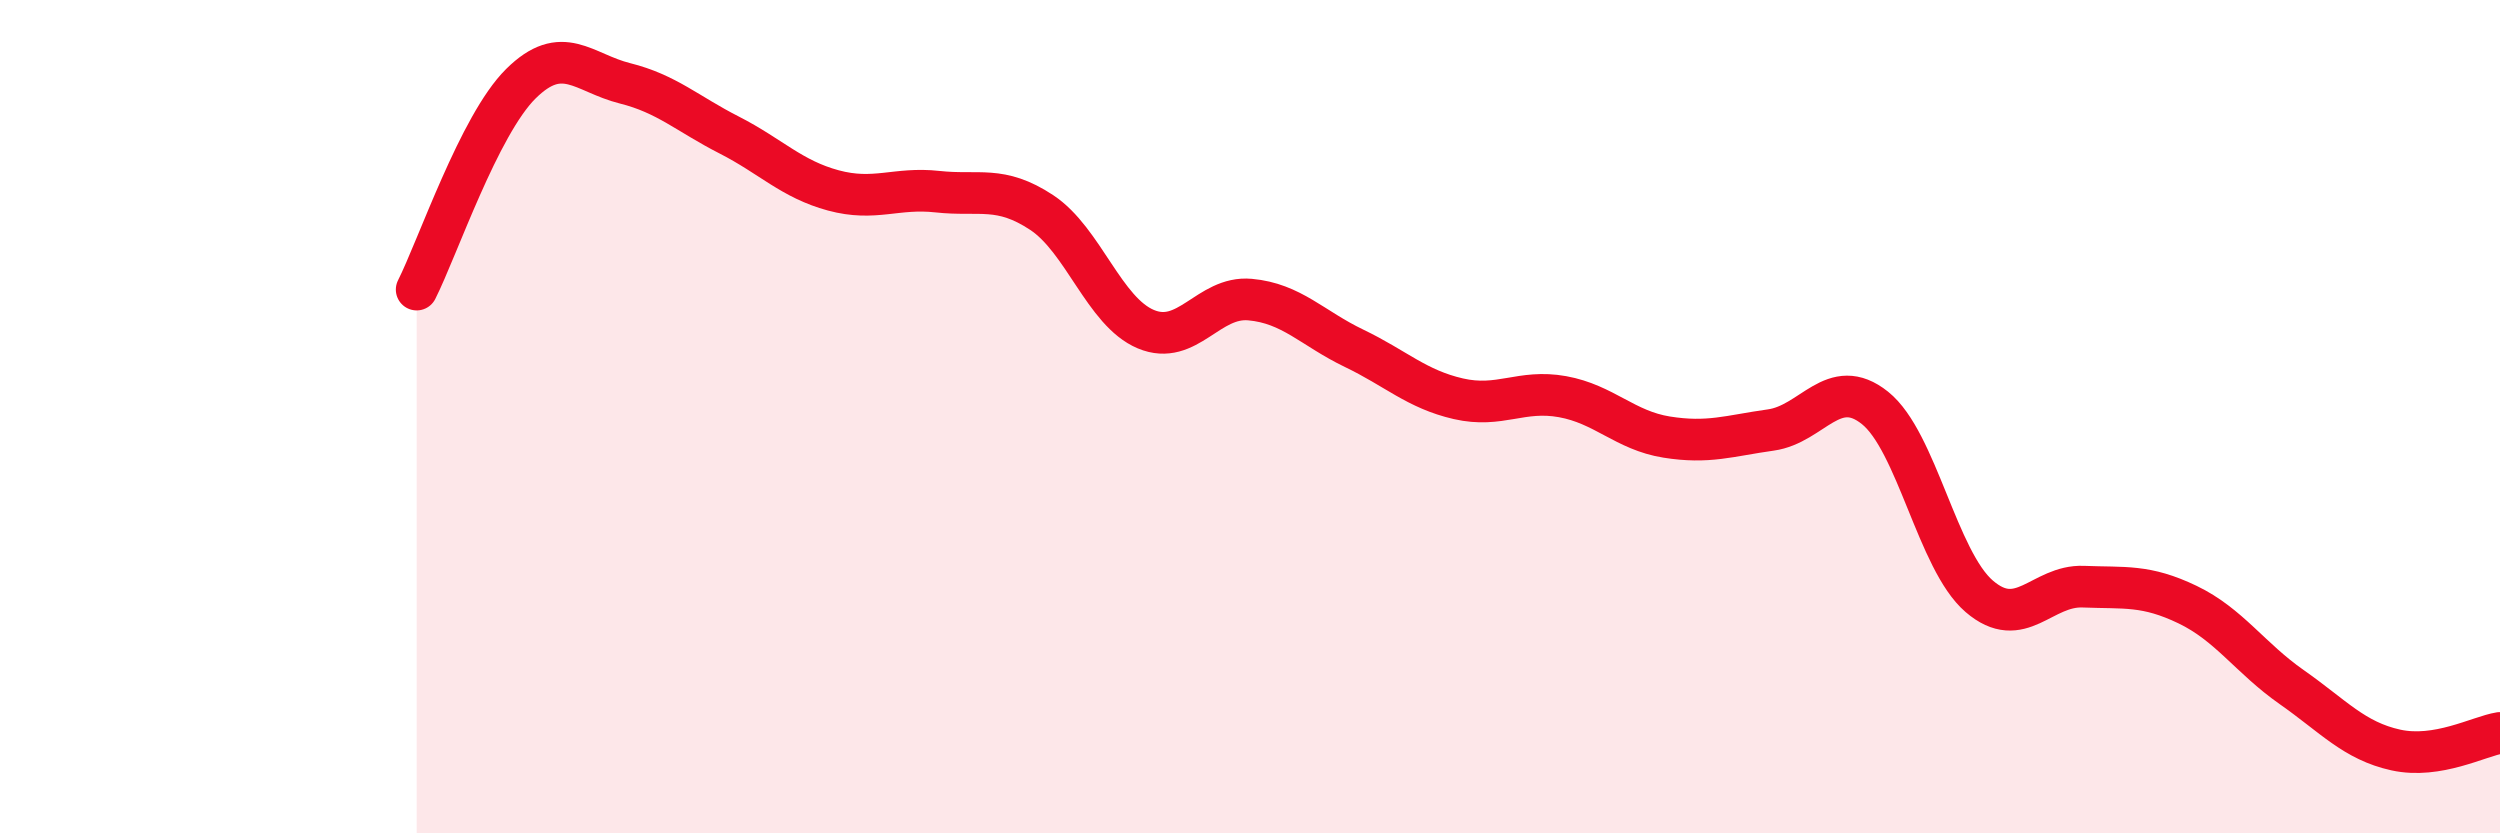
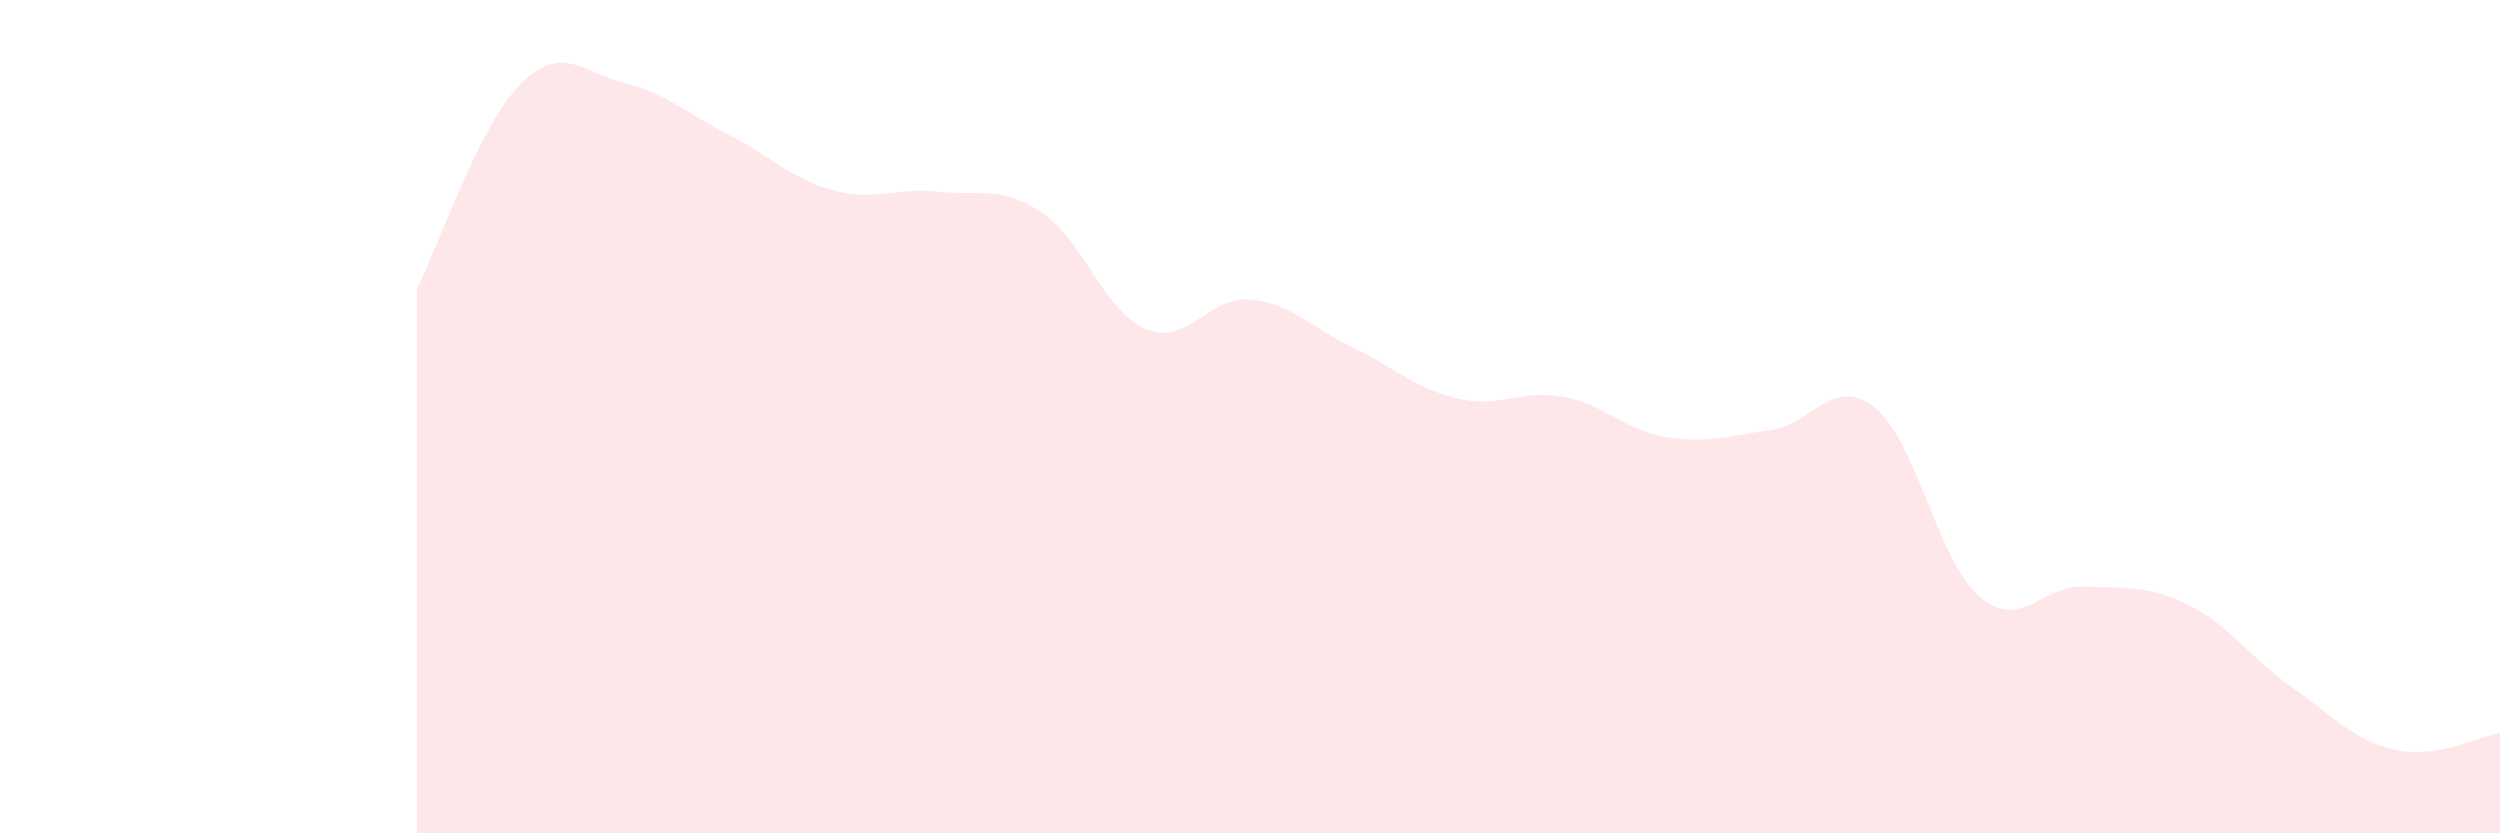
<svg xmlns="http://www.w3.org/2000/svg" width="60" height="20" viewBox="0 0 60 20">
  <path d="M 10,6.95 C 10.5,5.96 11.5,3 12.5,2.01 C 13.5,1.02 14,1.75 15,2 C 16,2.25 16.5,2.73 17.5,3.24 C 18.5,3.75 19,4.3 20,4.57 C 21,4.84 21.5,4.49 22.5,4.6 C 23.5,4.71 24,4.44 25,5.1 C 26,5.76 26.5,7.48 27.5,7.9 C 28.5,8.32 29,7.1 30,7.19 C 31,7.28 31.5,7.88 32.5,8.36 C 33.5,8.84 34,9.34 35,9.57 C 36,9.8 36.5,9.34 37.5,9.52 C 38.5,9.7 39,10.33 40,10.49 C 41,10.65 41.5,10.46 42.5,10.32 C 43.5,10.18 44,8.99 45,9.79 C 46,10.59 46.5,13.45 47.5,14.31 C 48.5,15.17 49,14.04 50,14.08 C 51,14.12 51.5,14.03 52.5,14.51 C 53.5,14.99 54,15.79 55,16.49 C 56,17.19 56.5,17.78 57.5,18 C 58.5,18.22 59.5,17.67 60,17.59L60 20L10 20Z" fill="#EB0A25" opacity="0.1" stroke-linecap="round" stroke-linejoin="round" />
-   <path d="M 10,6.95 C 10.5,5.96 11.5,3 12.5,2.01 C 13.5,1.02 14,1.75 15,2 C 16,2.25 16.5,2.73 17.5,3.24 C 18.5,3.75 19,4.3 20,4.57 C 21,4.84 21.5,4.49 22.5,4.6 C 23.5,4.71 24,4.44 25,5.1 C 26,5.76 26.5,7.48 27.5,7.9 C 28.5,8.32 29,7.1 30,7.19 C 31,7.28 31.5,7.88 32.5,8.36 C 33.5,8.84 34,9.34 35,9.57 C 36,9.8 36.5,9.34 37.5,9.52 C 38.5,9.7 39,10.33 40,10.49 C 41,10.65 41.5,10.46 42.5,10.32 C 43.5,10.18 44,8.99 45,9.79 C 46,10.59 46.5,13.45 47.5,14.31 C 48.5,15.17 49,14.04 50,14.08 C 51,14.12 51.5,14.03 52.5,14.51 C 53.5,14.99 54,15.79 55,16.49 C 56,17.19 56.5,17.78 57.5,18 C 58.5,18.22 59.5,17.67 60,17.59" stroke="#EB0A25" stroke-width="1" fill="none" stroke-linecap="round" stroke-linejoin="round" />
</svg>